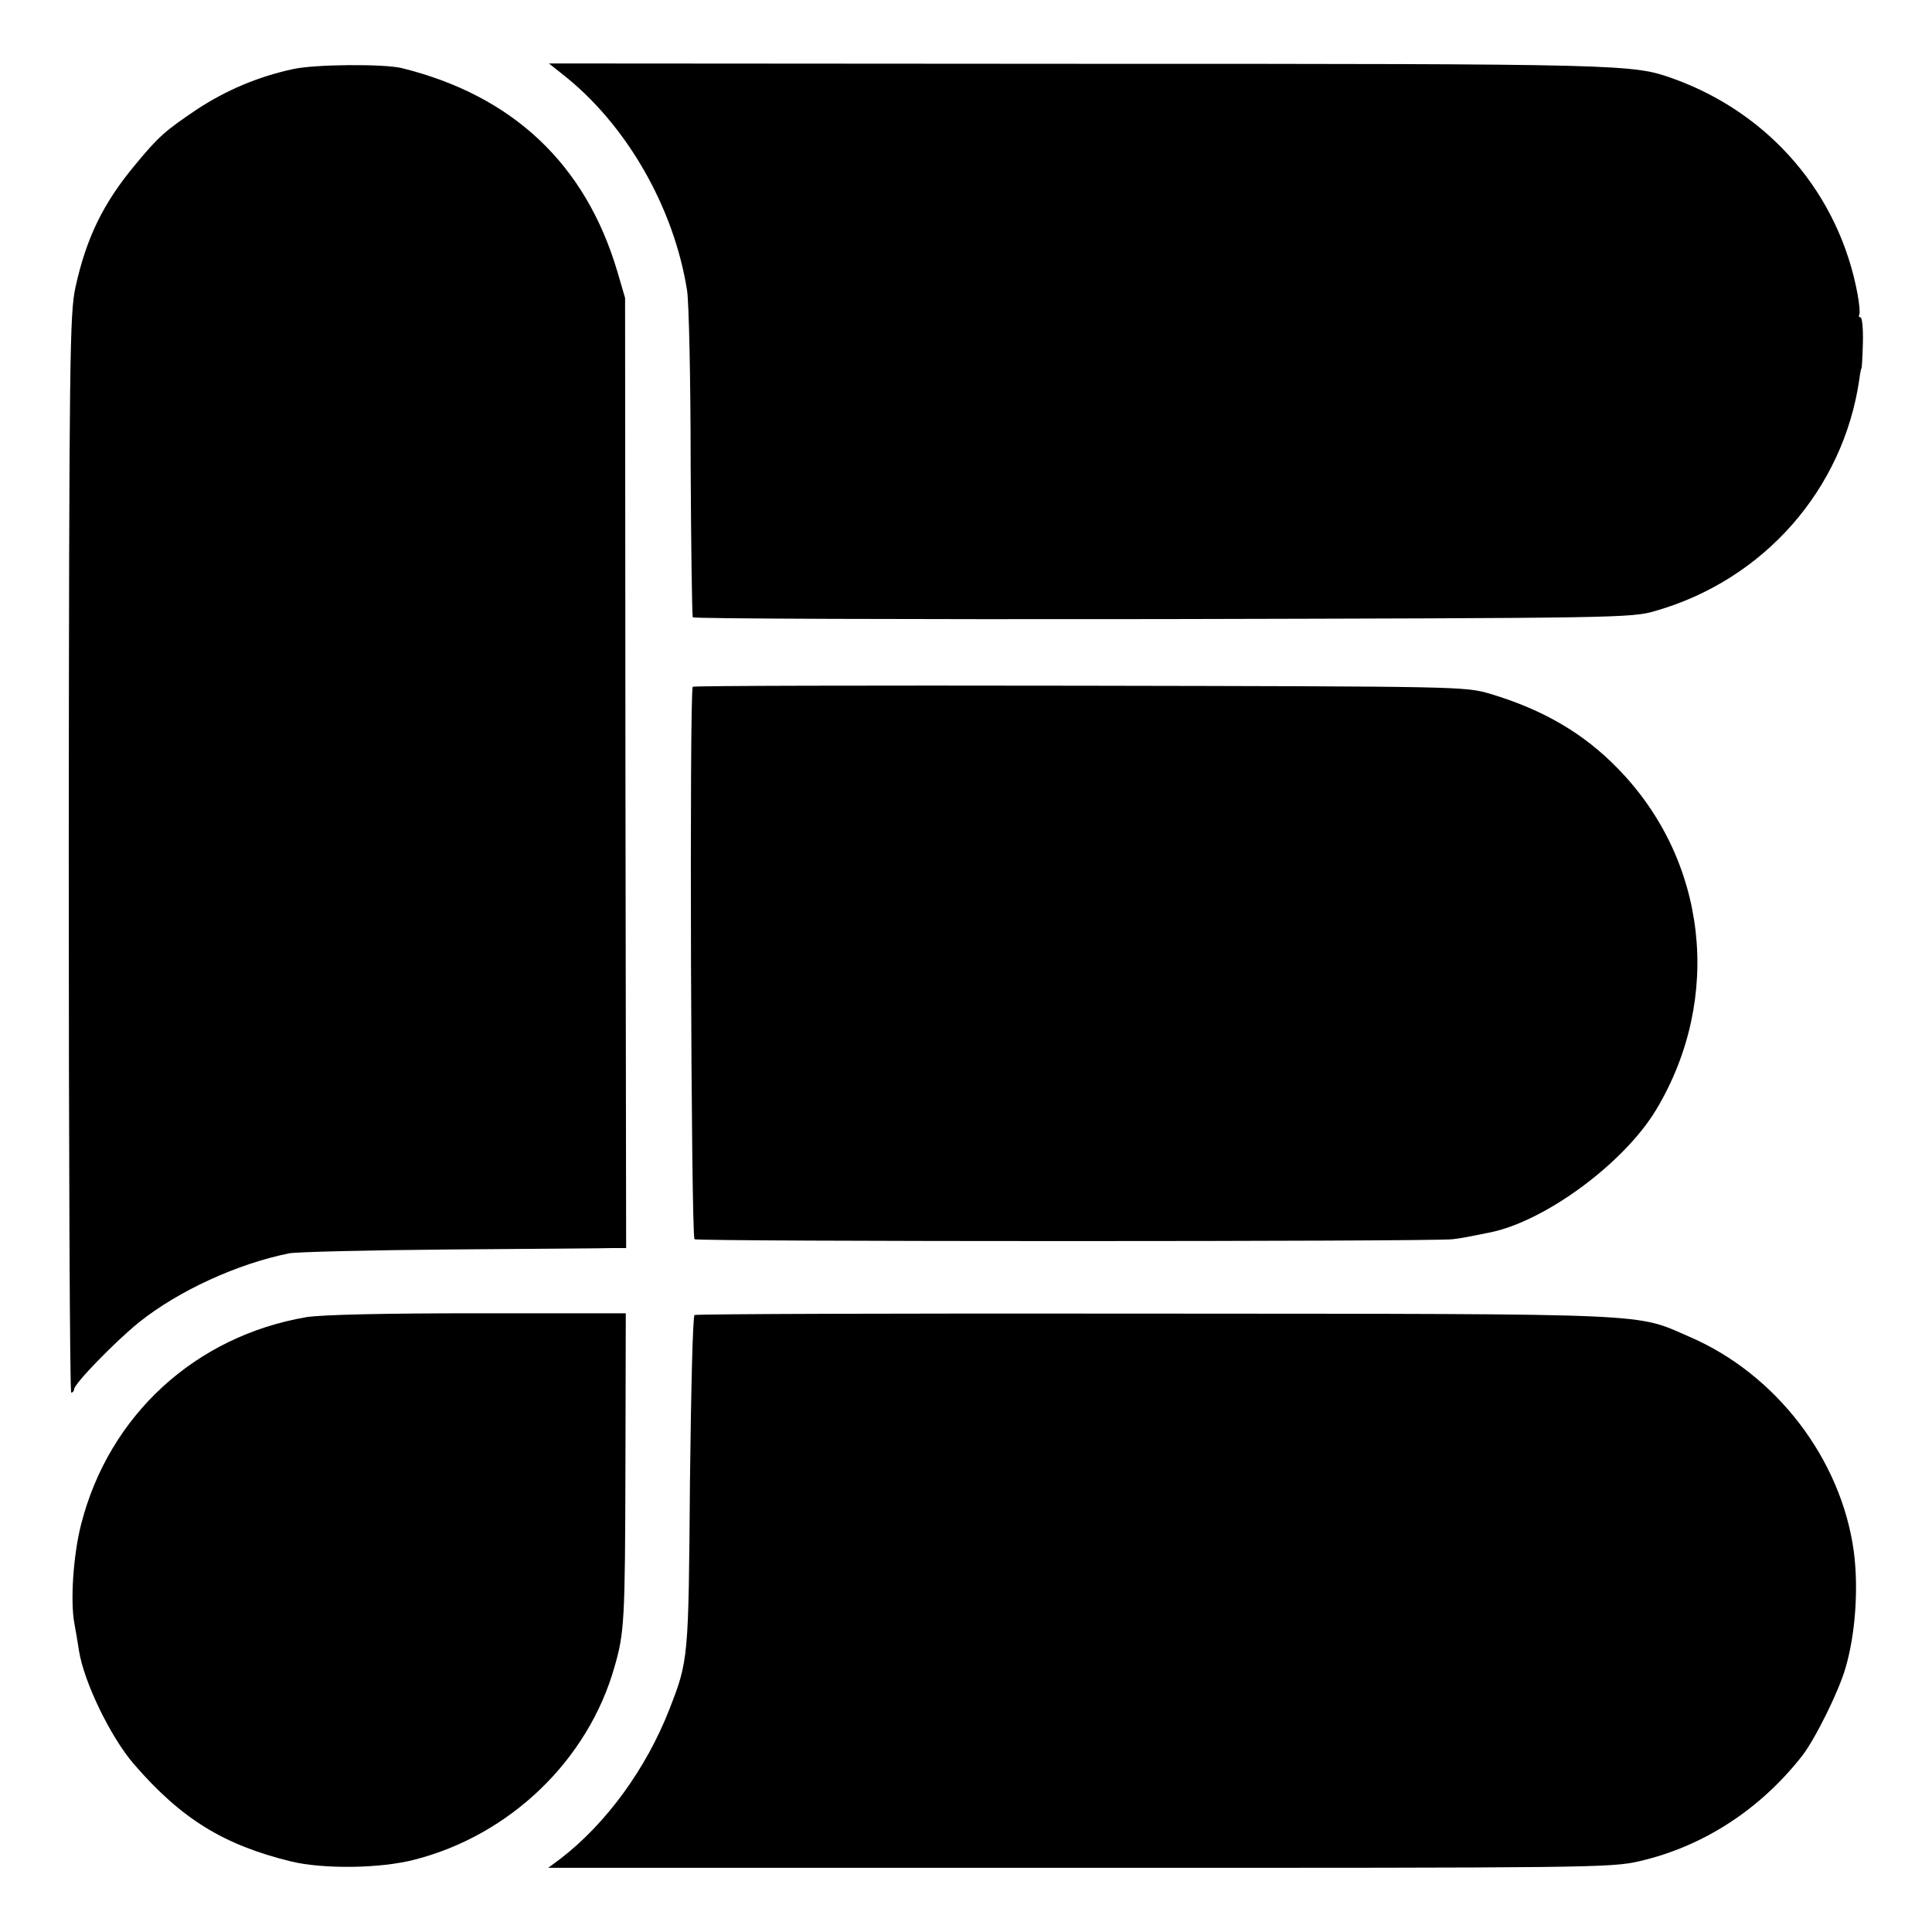
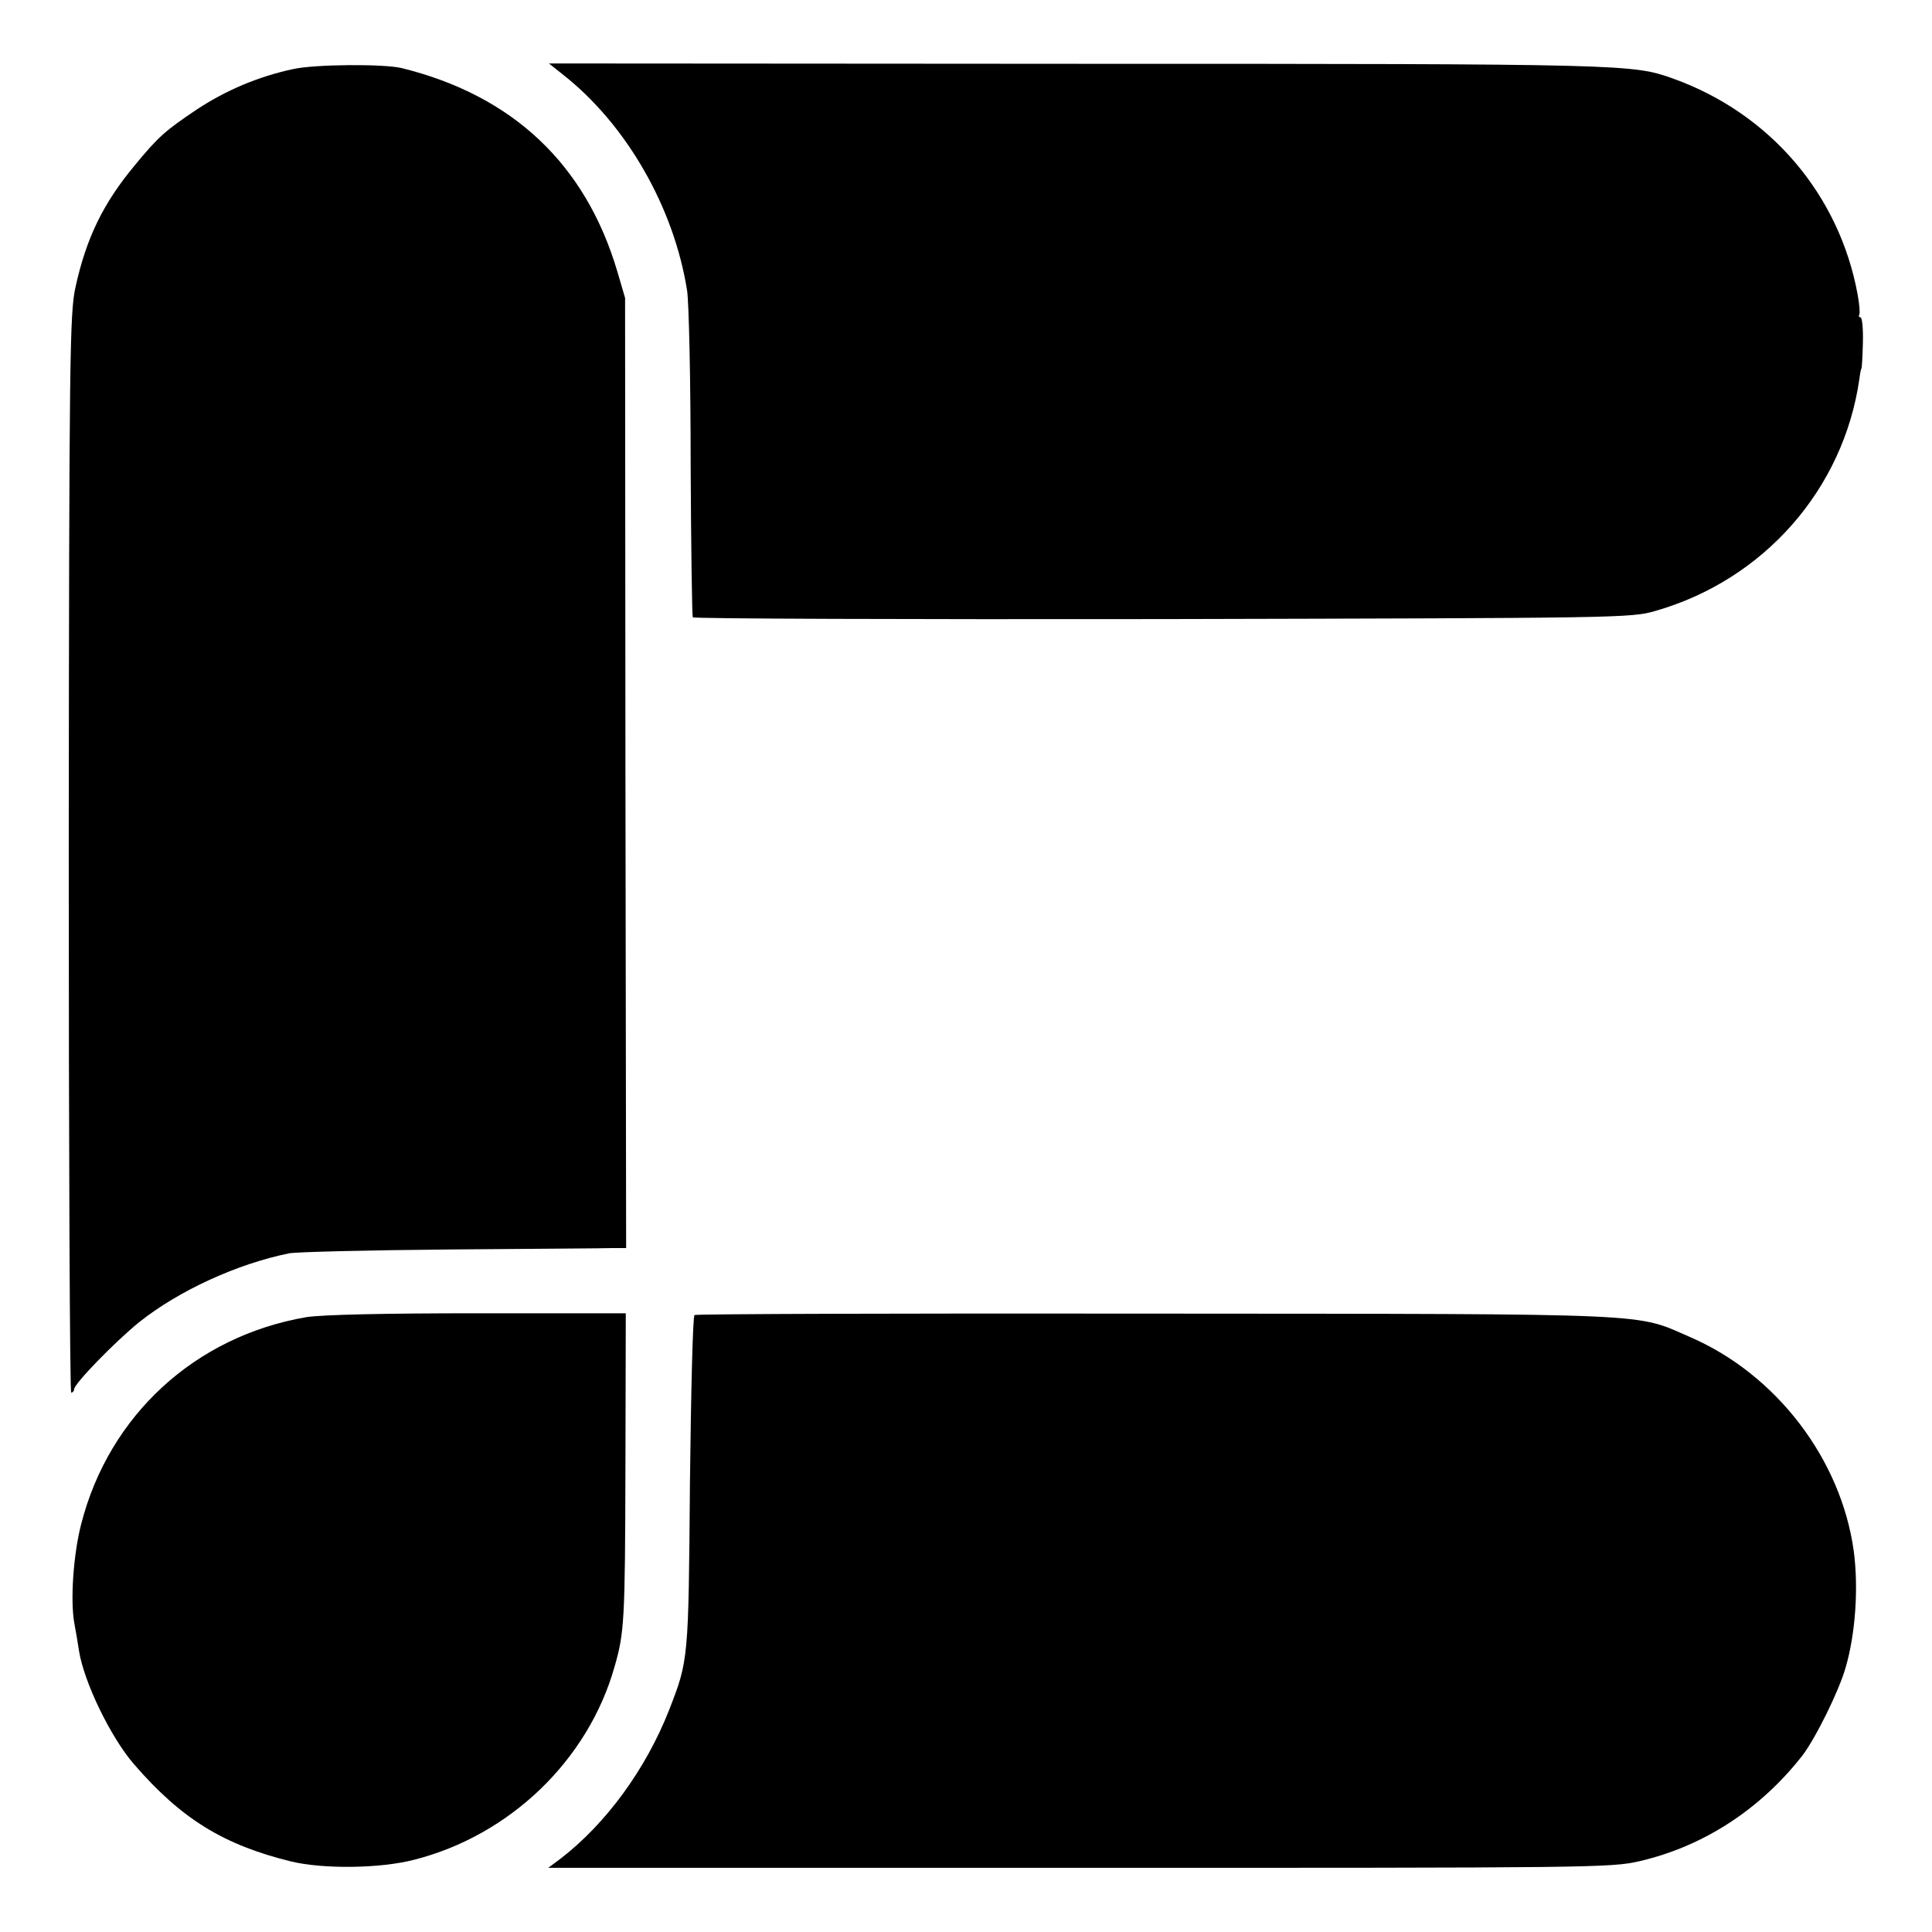
<svg xmlns="http://www.w3.org/2000/svg" version="1.0" width="548pt" height="548pt" viewBox="0 0 548 548" preserveAspectRatio="xMidYMid meet">
  <g transform="translate(0,548) scale(0.1,-0.1)" fill="#000000" stroke="none">
    <path d="M831 5284 c-98 -21 -190 -60 -272 -114 -91 -61 -110 -78 -176 -158 -90 -108 -138 -206 -169 -347 -16 -74 -18 -187 -19 -1607 0 -841 3 -1528 7 -1528 4 0 8 4 8 9 0 16 116 135 185 191 112 89 277 165 425 195 19 4 226 9 460 11 234 2 441 3 460 4 l36 0 -2 1348 -1 1347 -22 75 c-90 304 -296 499 -612 577 -51 12 -245 11 -308 -3z" />
    <path d="M1596 5269 c180 -141 316 -377 353 -614 5 -33 10 -253 10 -489 1 -236 4 -432 6 -437 3 -4 603 -6 1333 -5 1294 3 1329 3 1397 23 308 88 534 345 579 658 2 17 5 30 6 30 1 0 3 33 4 73 1 39 -2 72 -7 72 -4 0 -6 3 -3 8 2 4 0 30 -5 57 -52 283 -248 513 -523 612 -116 41 -124 42 -1690 42 l-1499 1 39 -31z" />
-     <path d="M1965 3532 c-10 -10 -5 -1561 5 -1567 11 -7 2099 -7 2150 0 19 2 46 7 60 10 14 3 34 7 45 9 157 31 382 197 473 349 189 316 145 707 -109 967 -97 100 -212 167 -362 212 -72 21 -78 21 -1164 23 -601 1 -1095 0 -1098 -3z" />
    <path d="M869 1744 c-315 -54 -560 -278 -639 -588 -22 -86 -31 -217 -19 -281 4 -22 10 -56 13 -77 14 -89 90 -246 156 -322 134 -155 254 -229 446 -276 92 -22 253 -20 349 5 271 69 493 282 568 547 28 97 30 130 31 568 l1 435 -419 0 c-267 0 -443 -4 -487 -11z" />
    <path d="M1970 1750 c-5 -3 -10 -217 -13 -475 -4 -503 -4 -504 -59 -645 -65 -166 -178 -322 -308 -422 l-35 -26 1506 0 c1454 0 1509 0 1590 19 181 42 342 147 461 299 37 48 104 183 123 250 28 96 37 226 23 331 -36 260 -219 500 -463 606 -159 69 -78 66 -1518 67 -715 1 -1303 -1 -1307 -4z" />
  </g>
</svg>